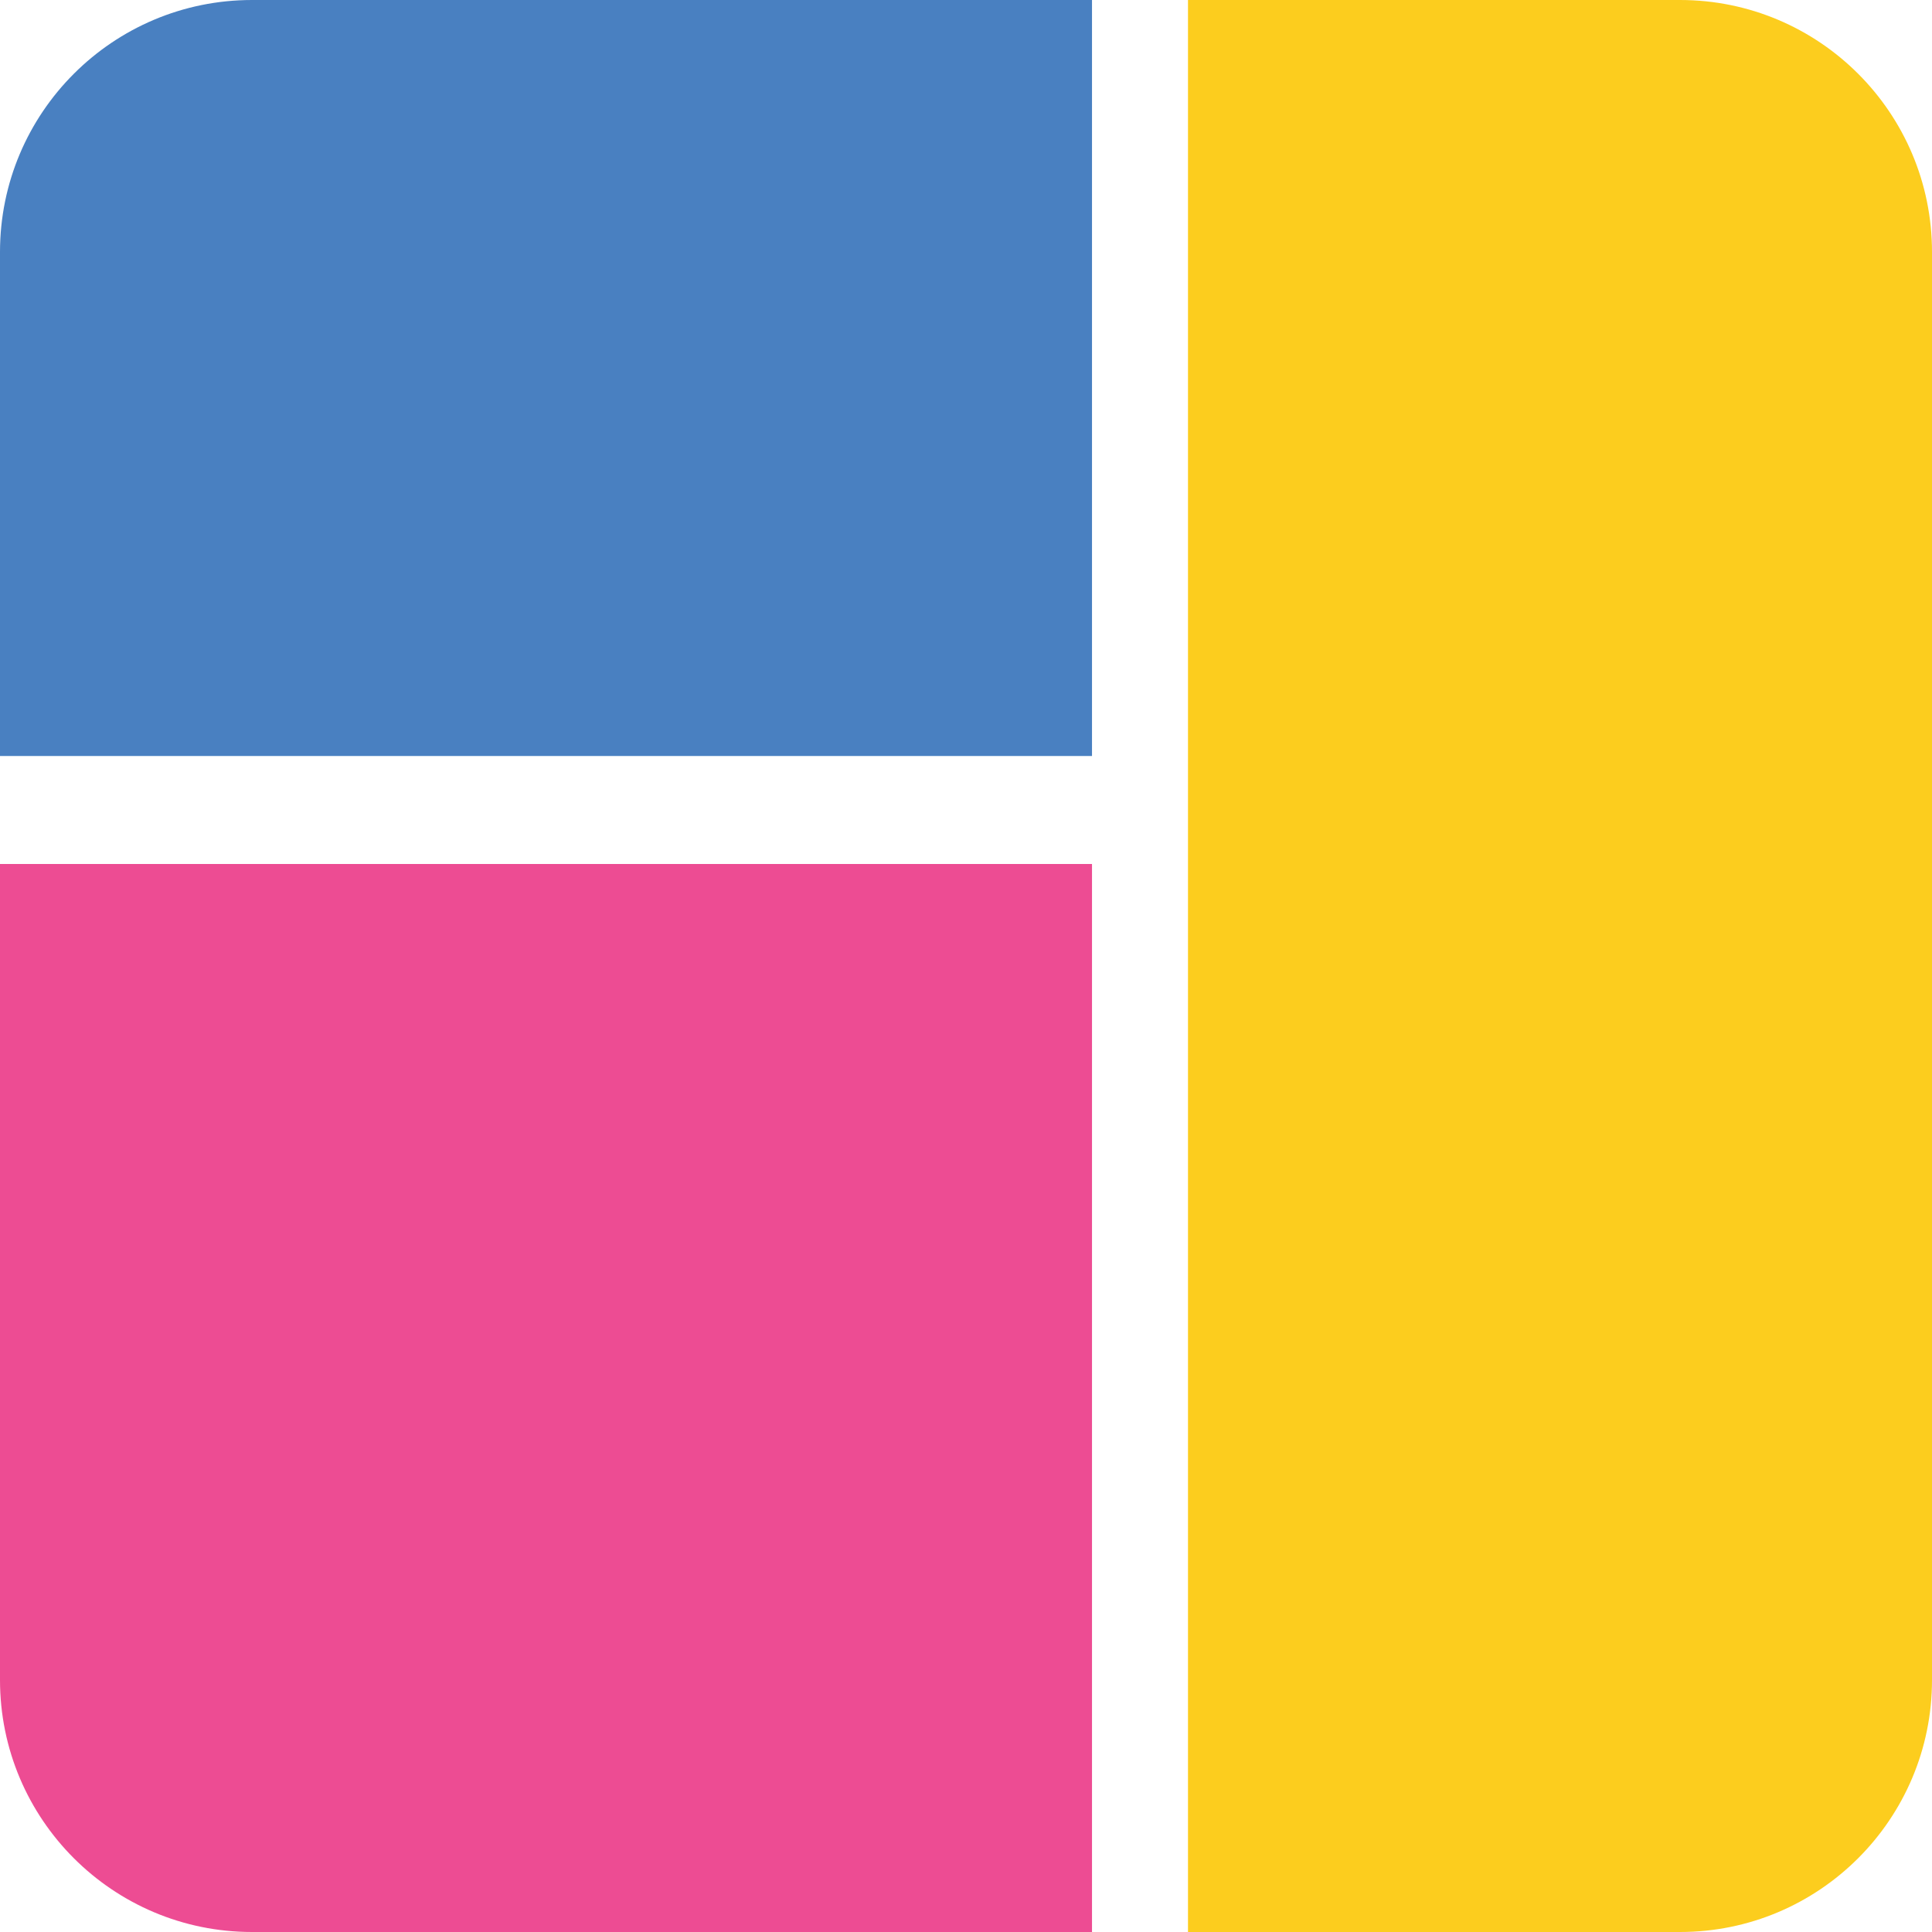
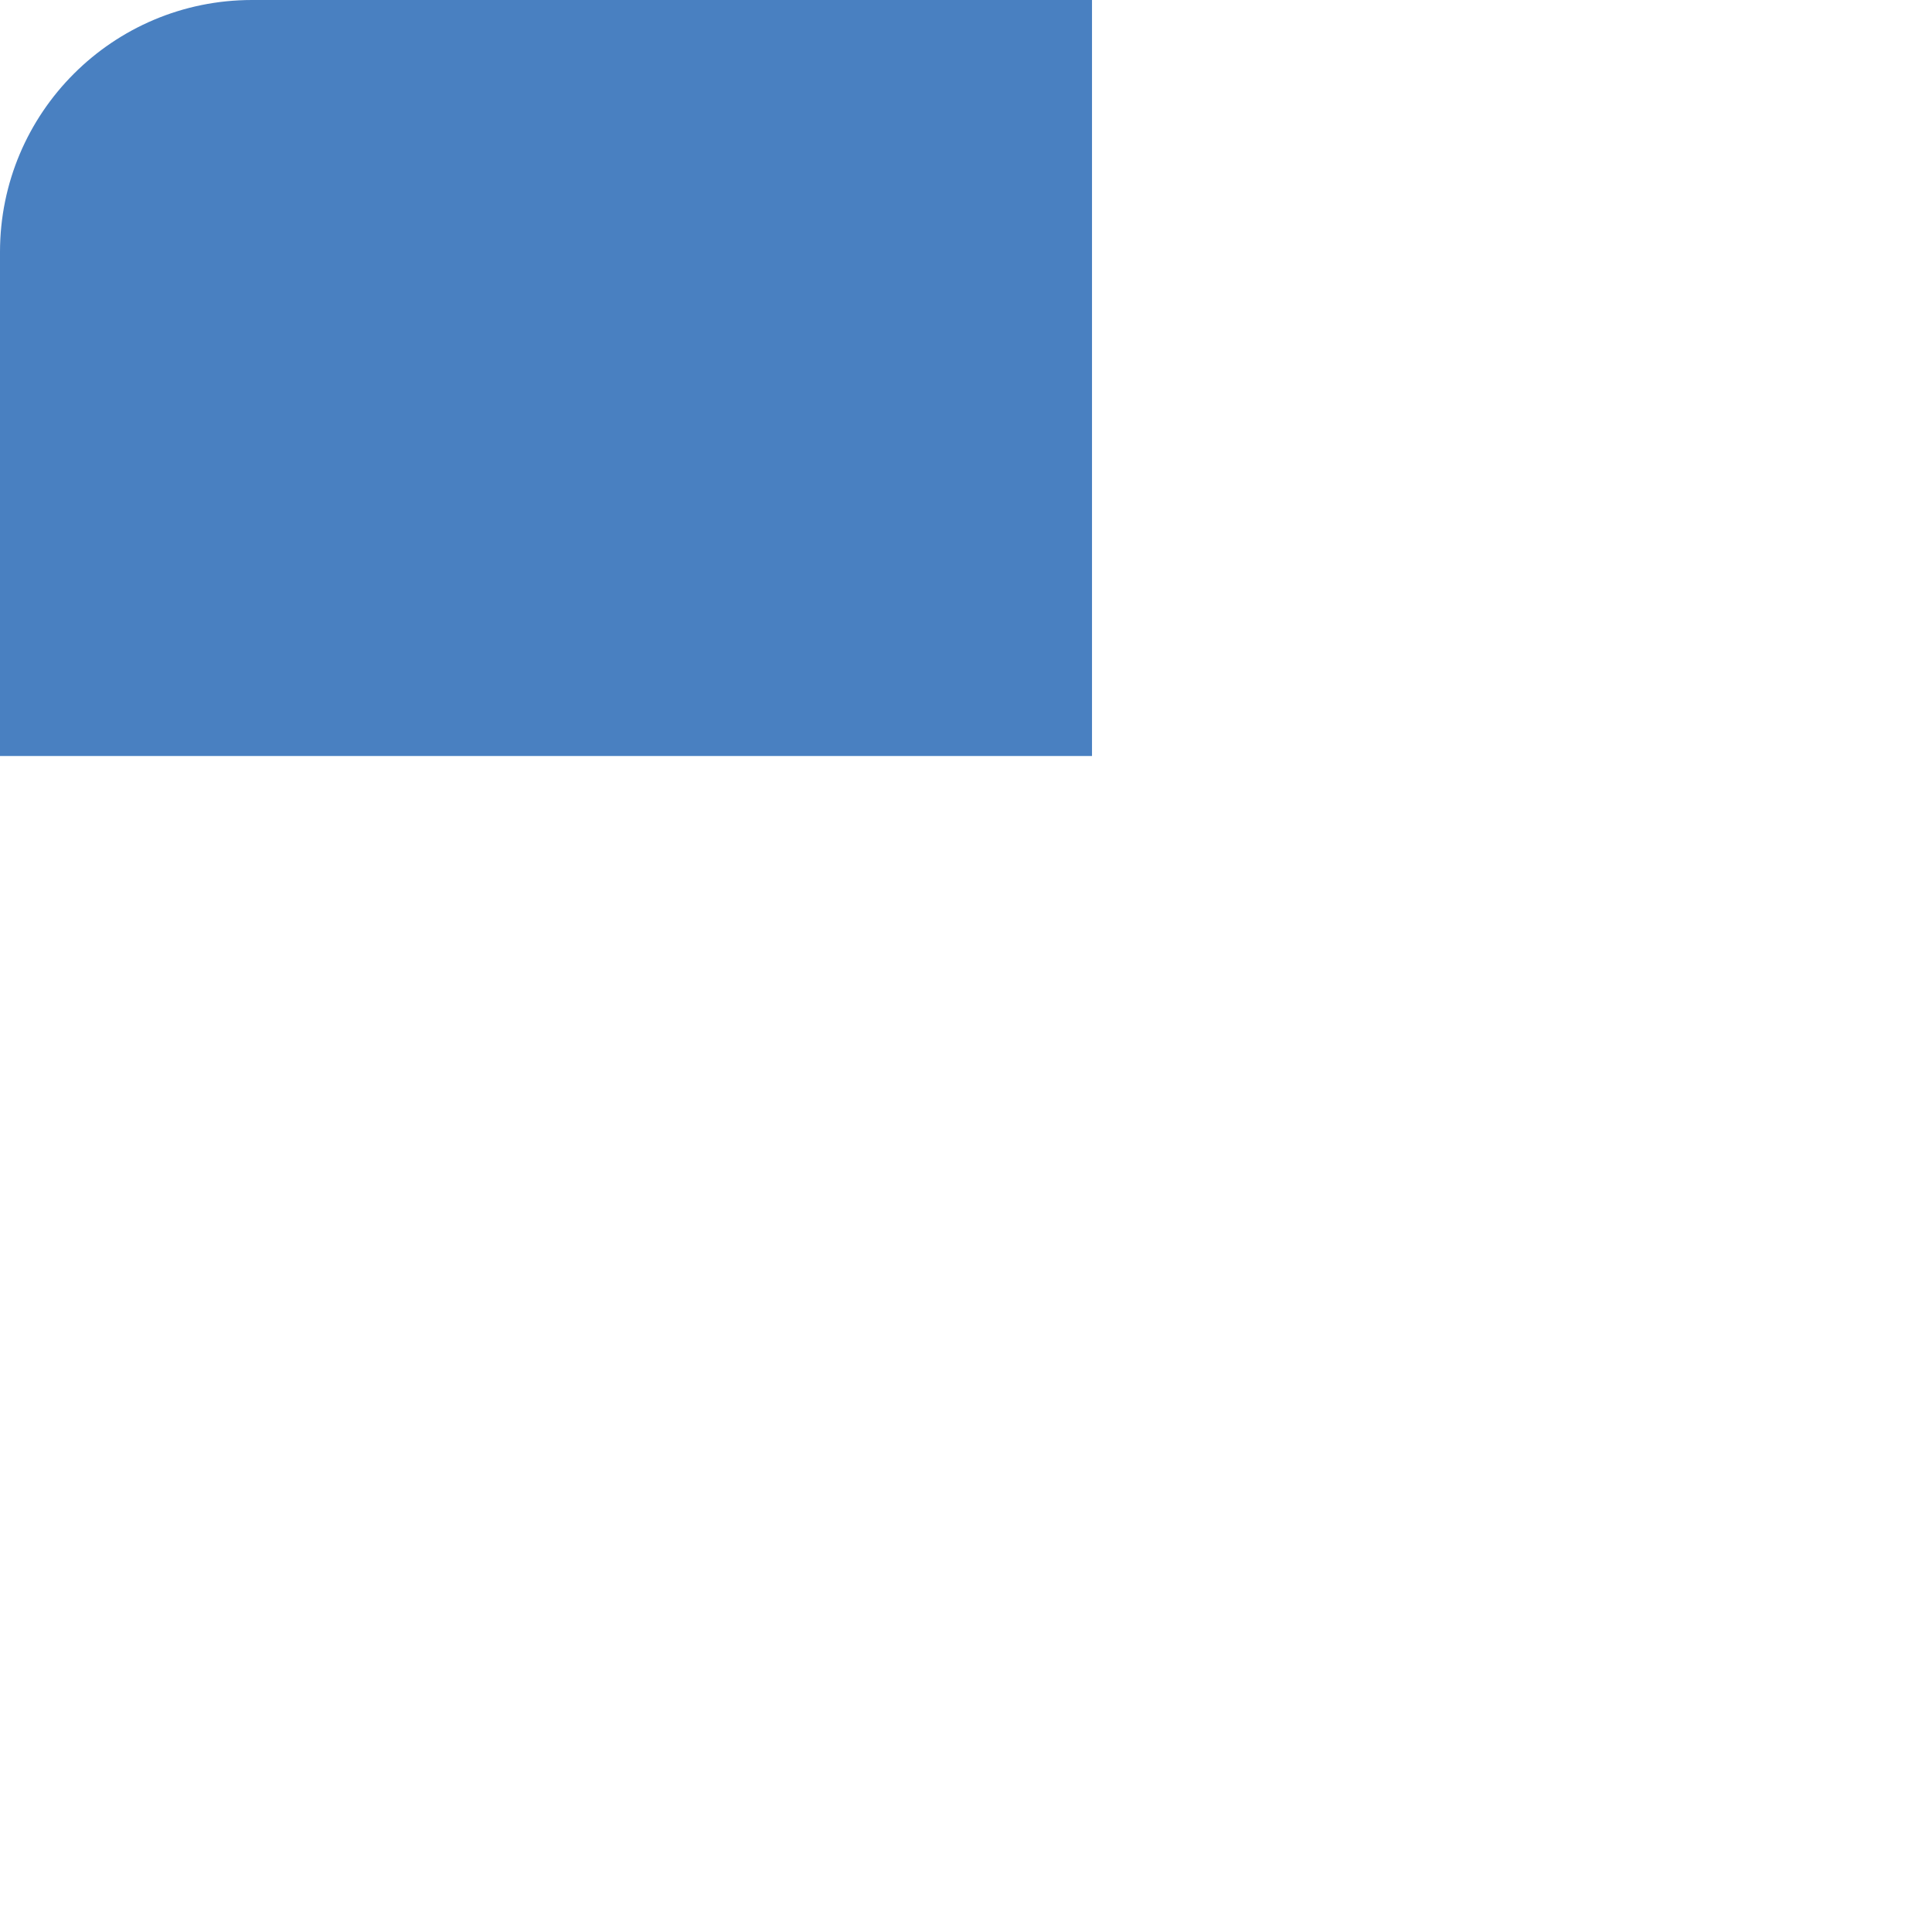
<svg xmlns="http://www.w3.org/2000/svg" width="60" height="60" viewBox="0 0 60 60" fill="none">
-   <path d="M36.894 0H52.174C56.496 0 60 3.504 60 7.826V52.174C60 56.496 56.496 60 52.174 60H36.894V0Z" fill="#FCCD1E" />
  <path d="M0 23.478V7.826C0 3.504 3.504 0 7.826 0H33.913V23.478H0Z" fill="#4980C1" />
-   <path d="M0 26.832V52.174C0 56.496 3.504 60 7.826 60H33.913V26.832H0Z" fill="#ED4C93" />
</svg>